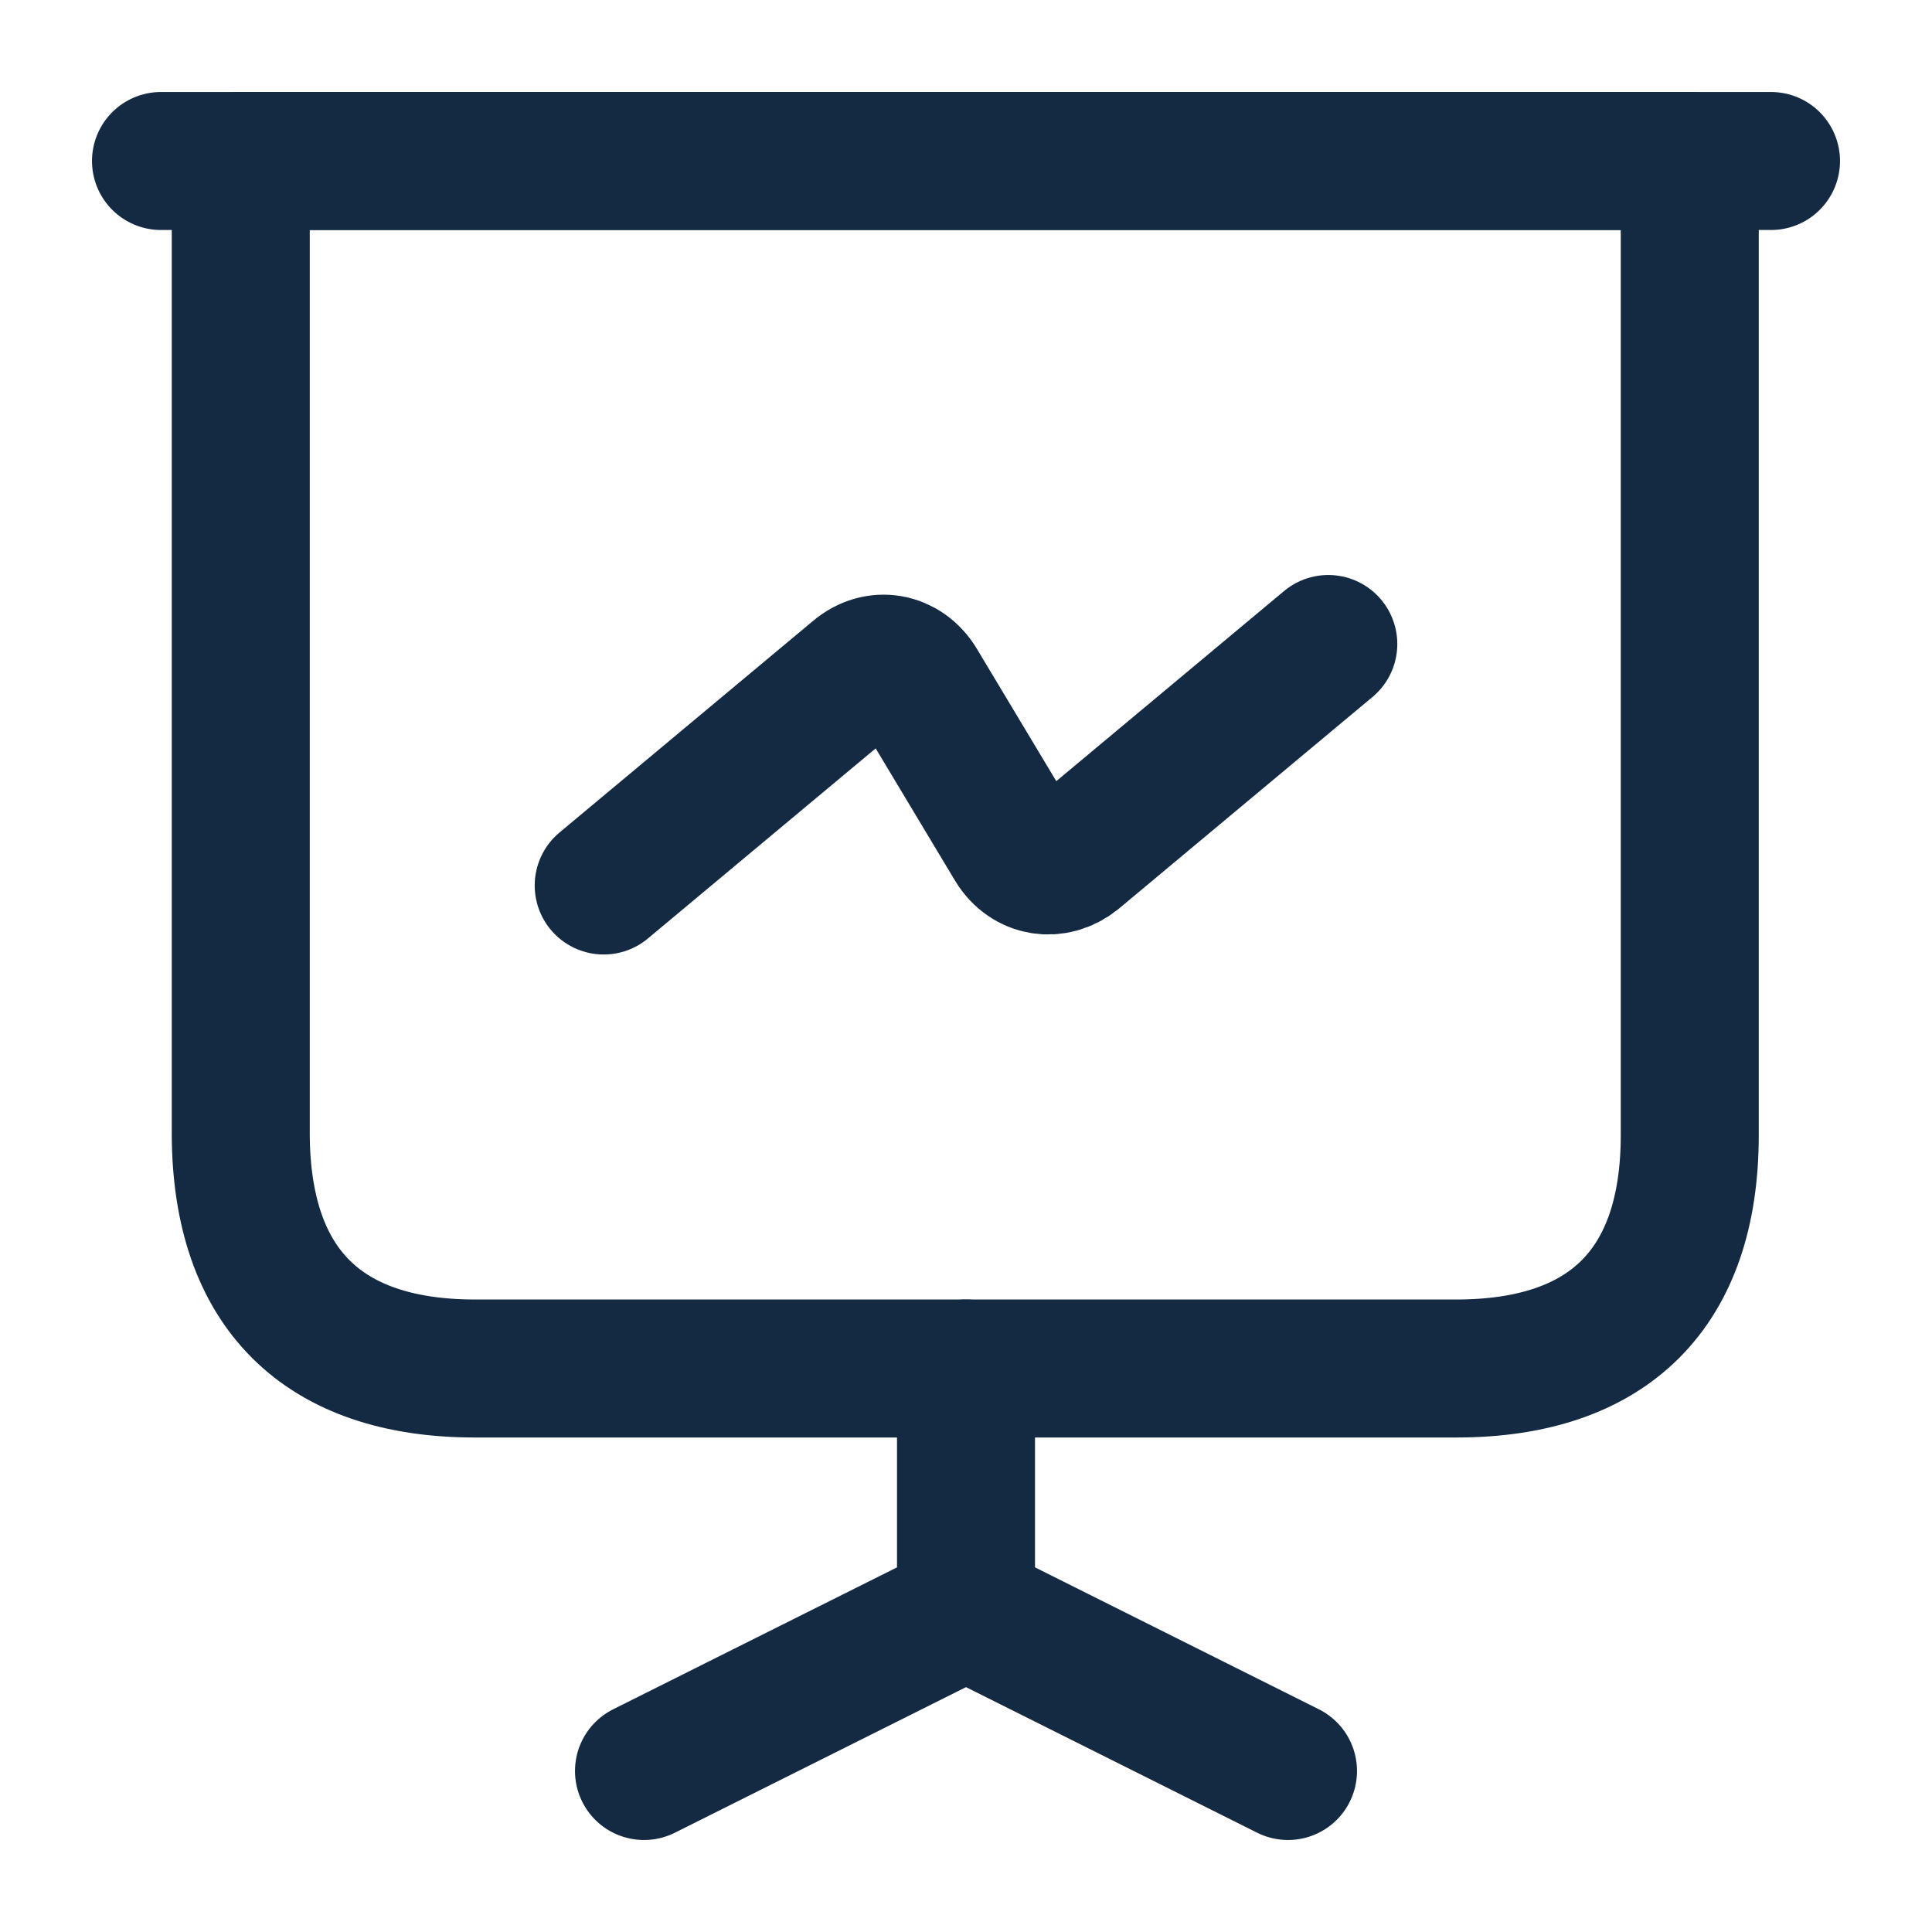
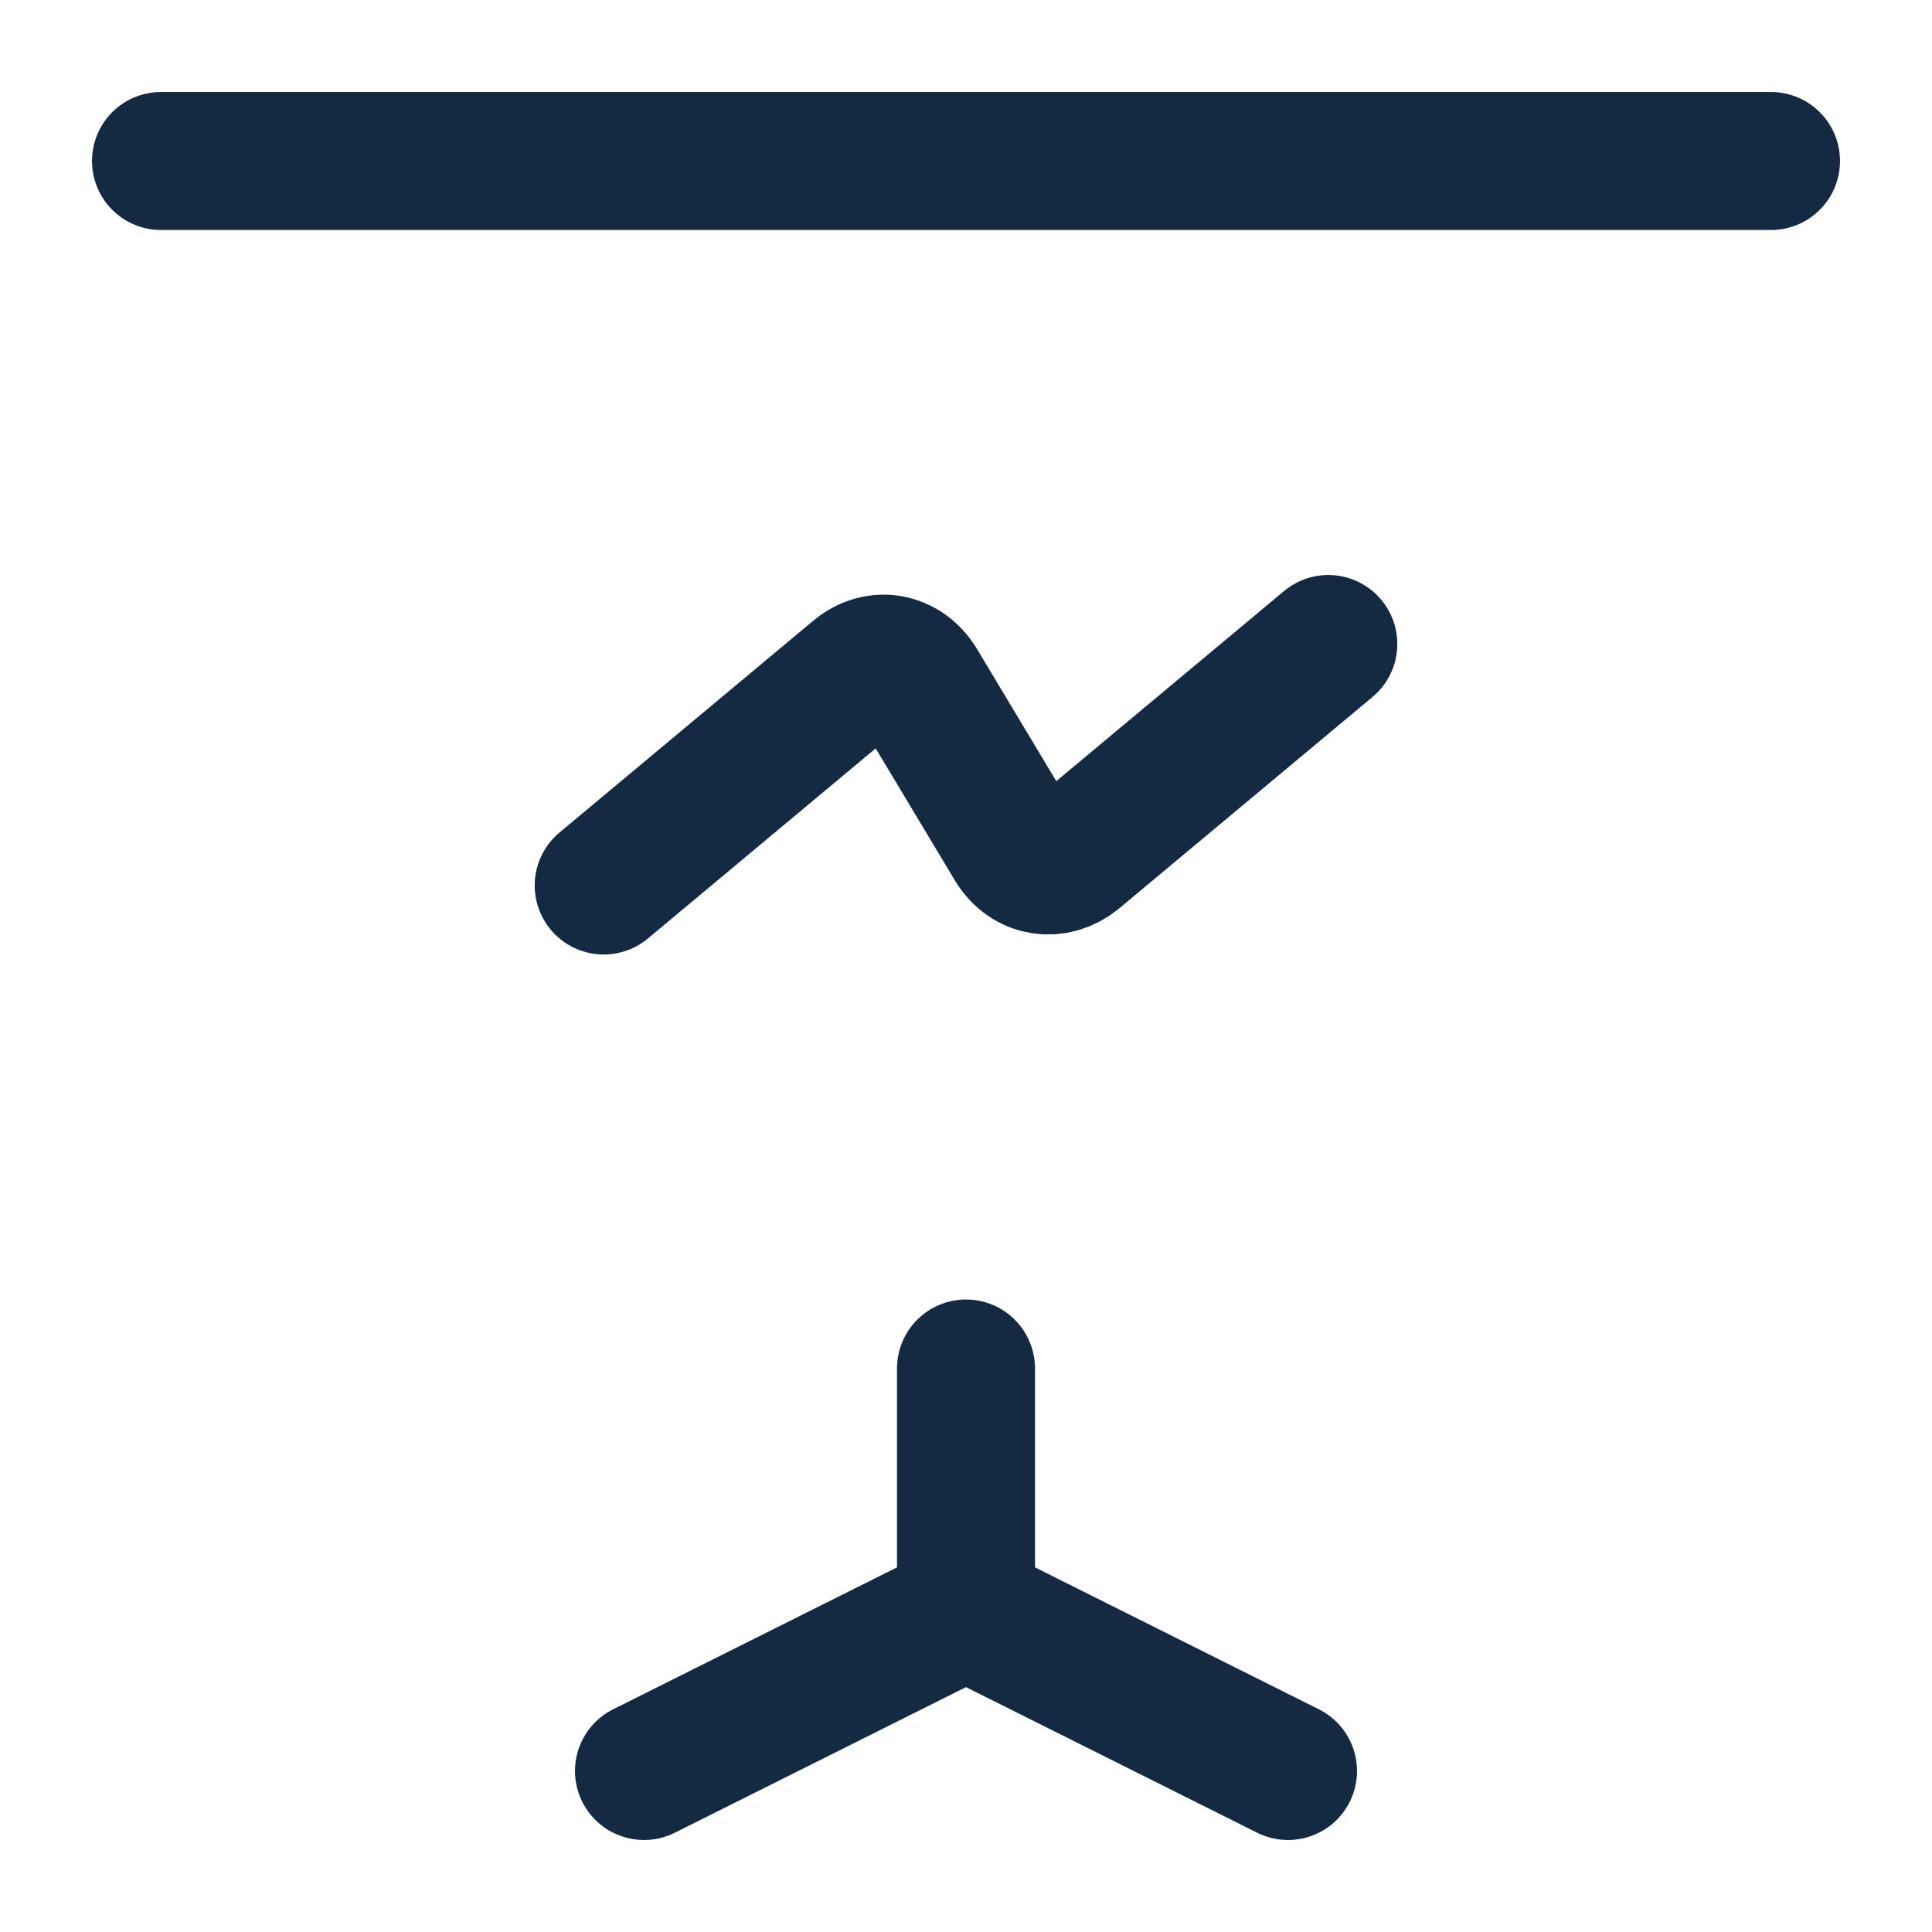
<svg xmlns="http://www.w3.org/2000/svg" width="21" height="21" viewBox="0 0 21 21" fill="none">
-   <path d="M5.163 14.875H15.83C17.492 14.875 18.367 14 18.367 12.338V1.75H2.617V12.338C2.626 14 3.501 14.875 5.163 14.875Z" stroke="#132A42" stroke-width="1.5" stroke-miterlimit="10" stroke-linecap="round" stroke-linejoin="round" />
  <path d="M1.75 1.75H19.25" stroke="#132A42" stroke-width="1.5" stroke-miterlimit="10" stroke-linecap="round" stroke-linejoin="round" />
  <path d="M7 19.25L10.5 17.5V14.875" stroke="#132A42" stroke-width="1.5" stroke-miterlimit="10" stroke-linecap="round" stroke-linejoin="round" />
  <path d="M14 19.25L10.5 17.5" stroke="#132A42" stroke-width="1.5" stroke-miterlimit="10" stroke-linecap="round" stroke-linejoin="round" />
  <path d="M6.562 9.625L9.319 7.324C9.537 7.14 9.826 7.192 9.975 7.438L11.025 9.188C11.174 9.432 11.463 9.476 11.681 9.301L14.438 7" stroke="#132A42" stroke-width="1.5" stroke-miterlimit="10" stroke-linecap="round" stroke-linejoin="round" />
</svg>